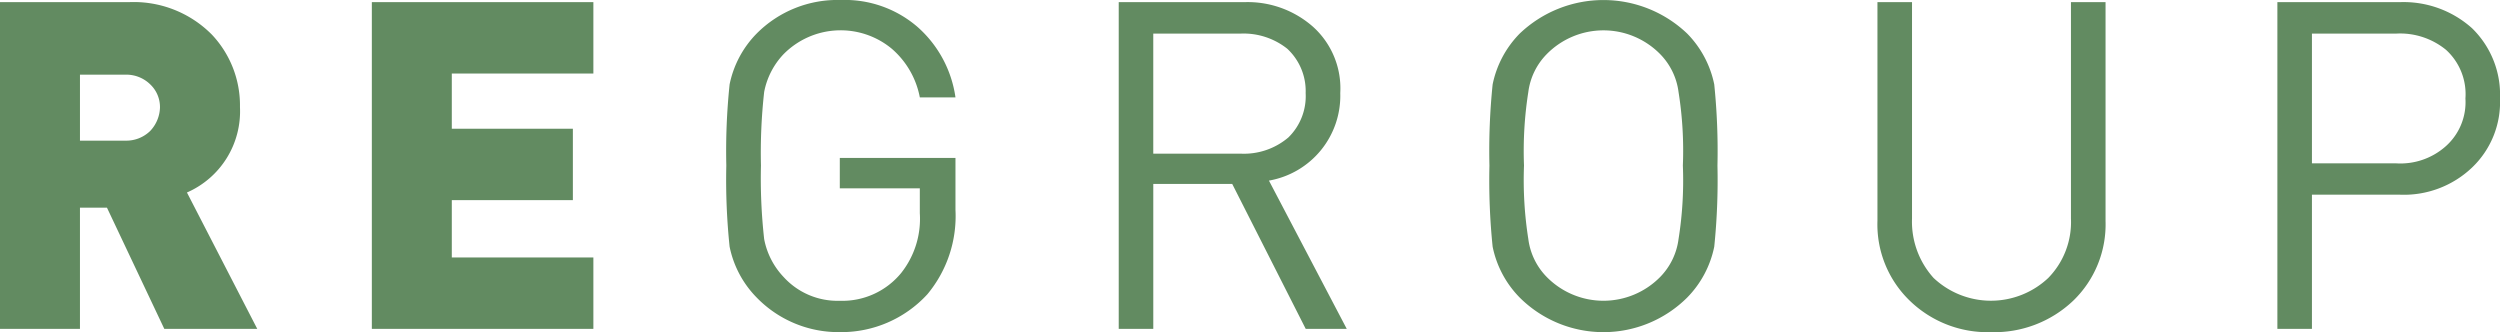
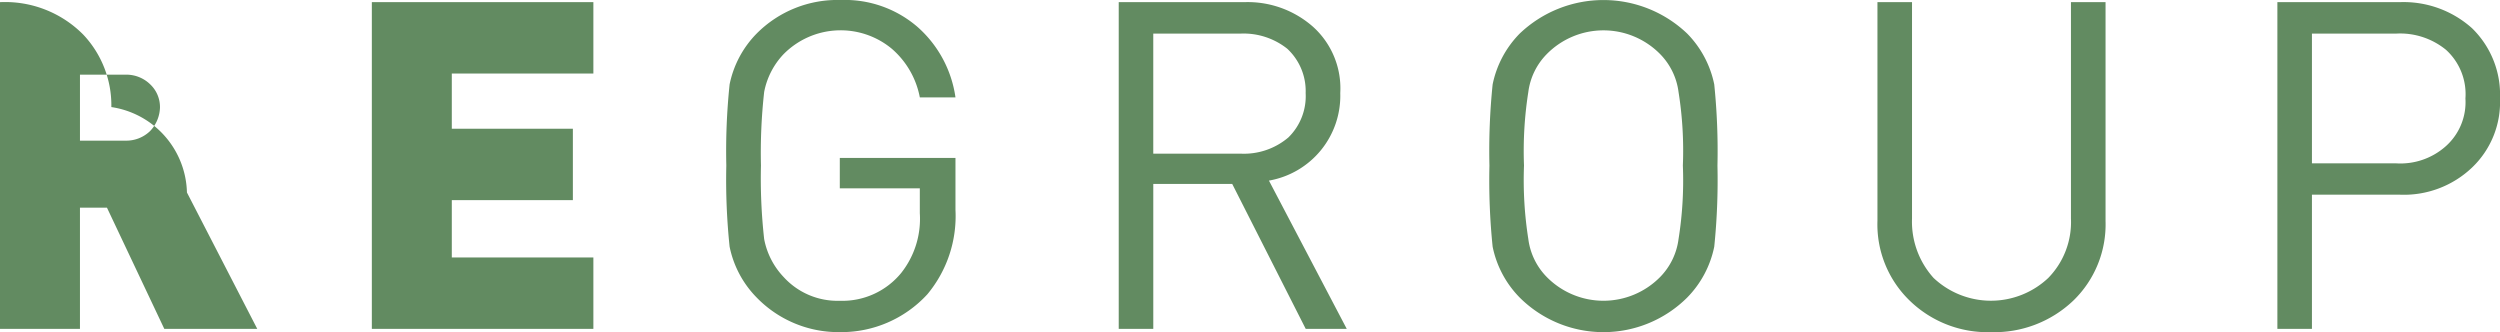
<svg xmlns="http://www.w3.org/2000/svg" width="201.184" height="26.726" viewBox="0 0 201.184 26.726">
-   <path id="Regroup_logo_baltas-01" data-name="Regroup logo_baltas-01" d="M88.71,81.974H81.232l-4.613-9.751H74.444v9.751H68.01V55.683H78.36a8.845,8.845,0,0,1,6.7,2.612,8.287,8.287,0,0,1,2.261,5.831A7.127,7.127,0,0,1,83.054,71l5.656,10.97ZM80.884,64.127A2.509,2.509,0,0,0,80.1,62.3a2.75,2.75,0,0,0-2-.782H74.445v5.309H78.1a2.751,2.751,0,0,0,2-.783,2.858,2.858,0,0,0,.785-1.916Zm34.877,17.847H97.933V55.683h17.828v5.746H104.368V65.87h9.743v5.744h-9.743v4.614h11.393v5.746ZM144.9,72.4a9.831,9.831,0,0,1-2.261,6.79,9.4,9.4,0,0,1-7.046,3.046,9.174,9.174,0,0,1-6.692-2.785,8.144,8.144,0,0,1-2.177-4.092,51.875,51.875,0,0,1-.265-6.528,51.942,51.942,0,0,1,.265-6.53,8.145,8.145,0,0,1,2.177-4.091,9.159,9.159,0,0,1,6.781-2.7,8.939,8.939,0,0,1,6.176,2.177,9.292,9.292,0,0,1,3.042,5.659h-2.868a6.856,6.856,0,0,0-2.261-3.918,6.451,6.451,0,0,0-8.7.436,6.064,6.064,0,0,0-1.566,3.046,44.162,44.162,0,0,0-.258,5.92,44.094,44.094,0,0,0,.258,5.919A6.07,6.07,0,0,0,131.07,77.8a5.858,5.858,0,0,0,4.522,1.914,6.111,6.111,0,0,0,4.959-2.262,7.018,7.018,0,0,0,1.48-4.788v-2h-6.439V68.219H144.9V72.4Zm31.487,9.576h-3.3L167.17,70.309h-6.351V81.974h-2.781V55.683h10.085a7.945,7.945,0,0,1,5.573,2,6.669,6.669,0,0,1,2.17,5.31,6.932,6.932,0,0,1-5.74,7.05l6.26,11.927ZM173.081,63a4.651,4.651,0,0,0-1.48-3.569,5.656,5.656,0,0,0-3.737-1.219h-7.046v9.663h7.046a5.518,5.518,0,0,0,3.827-1.306A4.643,4.643,0,0,0,173.081,63Zm33.139,5.833a52.744,52.744,0,0,1-.258,6.528,8.159,8.159,0,0,1-2.177,4.092,9.548,9.548,0,0,1-13.48,0,8.144,8.144,0,0,1-2.177-4.092,52.326,52.326,0,0,1-.258-6.528,52.35,52.35,0,0,1,.258-6.53,8.145,8.145,0,0,1,2.177-4.091,9.764,9.764,0,0,1,13.48,0,8.162,8.162,0,0,1,2.177,4.091,52.812,52.812,0,0,1,.258,6.53Zm-2.784,0a29.946,29.946,0,0,0-.348-5.92,5.309,5.309,0,0,0-1.476-3.046,6.4,6.4,0,0,0-9.132,0A5.3,5.3,0,0,0,191,62.909a30.55,30.55,0,0,0-.348,5.92A30.535,30.535,0,0,0,191,74.748a5.308,5.308,0,0,0,1.48,3.048,6.4,6.4,0,0,0,9.132,0,5.316,5.316,0,0,0,1.476-3.048,29.905,29.905,0,0,0,.348-5.919Zm34.014,4.44a8.529,8.529,0,0,1-2.607,6.44,9.213,9.213,0,0,1-6.616,2.525,8.994,8.994,0,0,1-6.525-2.525,8.53,8.53,0,0,1-2.607-6.44V55.683h2.782V73.094a6.752,6.752,0,0,0,1.74,4.787,6.729,6.729,0,0,0,9.221,0,6.432,6.432,0,0,0,1.829-4.787V55.683h2.784V73.269Zm31.744-9.837A7.271,7.271,0,0,1,266.936,69a7.947,7.947,0,0,1-5.83,2.175H254.06v10.8h-2.781V55.683h9.827a8.256,8.256,0,0,1,5.83,2.09,7.459,7.459,0,0,1,2.258,5.658Zm-2.782,0a4.819,4.819,0,0,0-1.564-3.918,5.834,5.834,0,0,0-4-1.306H254.06V68.655h6.788a5.486,5.486,0,0,0,4-1.393,4.749,4.749,0,0,0,1.564-3.83Z" transform="translate(-68.01 -55.509)" fill="#628b61" fill-rule="evenodd" />
+   <path id="Regroup_logo_baltas-01" data-name="Regroup logo_baltas-01" d="M88.71,81.974H81.232l-4.613-9.751H74.444v9.751H68.01V55.683a8.845,8.845,0,0,1,6.7,2.612,8.287,8.287,0,0,1,2.261,5.831A7.127,7.127,0,0,1,83.054,71l5.656,10.97ZM80.884,64.127A2.509,2.509,0,0,0,80.1,62.3a2.75,2.75,0,0,0-2-.782H74.445v5.309H78.1a2.751,2.751,0,0,0,2-.783,2.858,2.858,0,0,0,.785-1.916Zm34.877,17.847H97.933V55.683h17.828v5.746H104.368V65.87h9.743v5.744h-9.743v4.614h11.393v5.746ZM144.9,72.4a9.831,9.831,0,0,1-2.261,6.79,9.4,9.4,0,0,1-7.046,3.046,9.174,9.174,0,0,1-6.692-2.785,8.144,8.144,0,0,1-2.177-4.092,51.875,51.875,0,0,1-.265-6.528,51.942,51.942,0,0,1,.265-6.53,8.145,8.145,0,0,1,2.177-4.091,9.159,9.159,0,0,1,6.781-2.7,8.939,8.939,0,0,1,6.176,2.177,9.292,9.292,0,0,1,3.042,5.659h-2.868a6.856,6.856,0,0,0-2.261-3.918,6.451,6.451,0,0,0-8.7.436,6.064,6.064,0,0,0-1.566,3.046,44.162,44.162,0,0,0-.258,5.92,44.094,44.094,0,0,0,.258,5.919A6.07,6.07,0,0,0,131.07,77.8a5.858,5.858,0,0,0,4.522,1.914,6.111,6.111,0,0,0,4.959-2.262,7.018,7.018,0,0,0,1.48-4.788v-2h-6.439V68.219H144.9V72.4Zm31.487,9.576h-3.3L167.17,70.309h-6.351V81.974h-2.781V55.683h10.085a7.945,7.945,0,0,1,5.573,2,6.669,6.669,0,0,1,2.17,5.31,6.932,6.932,0,0,1-5.74,7.05l6.26,11.927ZM173.081,63a4.651,4.651,0,0,0-1.48-3.569,5.656,5.656,0,0,0-3.737-1.219h-7.046v9.663h7.046a5.518,5.518,0,0,0,3.827-1.306A4.643,4.643,0,0,0,173.081,63Zm33.139,5.833a52.744,52.744,0,0,1-.258,6.528,8.159,8.159,0,0,1-2.177,4.092,9.548,9.548,0,0,1-13.48,0,8.144,8.144,0,0,1-2.177-4.092,52.326,52.326,0,0,1-.258-6.528,52.35,52.35,0,0,1,.258-6.53,8.145,8.145,0,0,1,2.177-4.091,9.764,9.764,0,0,1,13.48,0,8.162,8.162,0,0,1,2.177,4.091,52.812,52.812,0,0,1,.258,6.53Zm-2.784,0a29.946,29.946,0,0,0-.348-5.92,5.309,5.309,0,0,0-1.476-3.046,6.4,6.4,0,0,0-9.132,0A5.3,5.3,0,0,0,191,62.909a30.55,30.55,0,0,0-.348,5.92A30.535,30.535,0,0,0,191,74.748a5.308,5.308,0,0,0,1.48,3.048,6.4,6.4,0,0,0,9.132,0,5.316,5.316,0,0,0,1.476-3.048,29.905,29.905,0,0,0,.348-5.919Zm34.014,4.44a8.529,8.529,0,0,1-2.607,6.44,9.213,9.213,0,0,1-6.616,2.525,8.994,8.994,0,0,1-6.525-2.525,8.53,8.53,0,0,1-2.607-6.44V55.683h2.782V73.094a6.752,6.752,0,0,0,1.74,4.787,6.729,6.729,0,0,0,9.221,0,6.432,6.432,0,0,0,1.829-4.787V55.683h2.784V73.269Zm31.744-9.837A7.271,7.271,0,0,1,266.936,69a7.947,7.947,0,0,1-5.83,2.175H254.06v10.8h-2.781V55.683h9.827a8.256,8.256,0,0,1,5.83,2.09,7.459,7.459,0,0,1,2.258,5.658Zm-2.782,0a4.819,4.819,0,0,0-1.564-3.918,5.834,5.834,0,0,0-4-1.306H254.06V68.655h6.788a5.486,5.486,0,0,0,4-1.393,4.749,4.749,0,0,0,1.564-3.83Z" transform="translate(-68.01 -55.509)" fill="#628b61" fill-rule="evenodd" />
</svg>